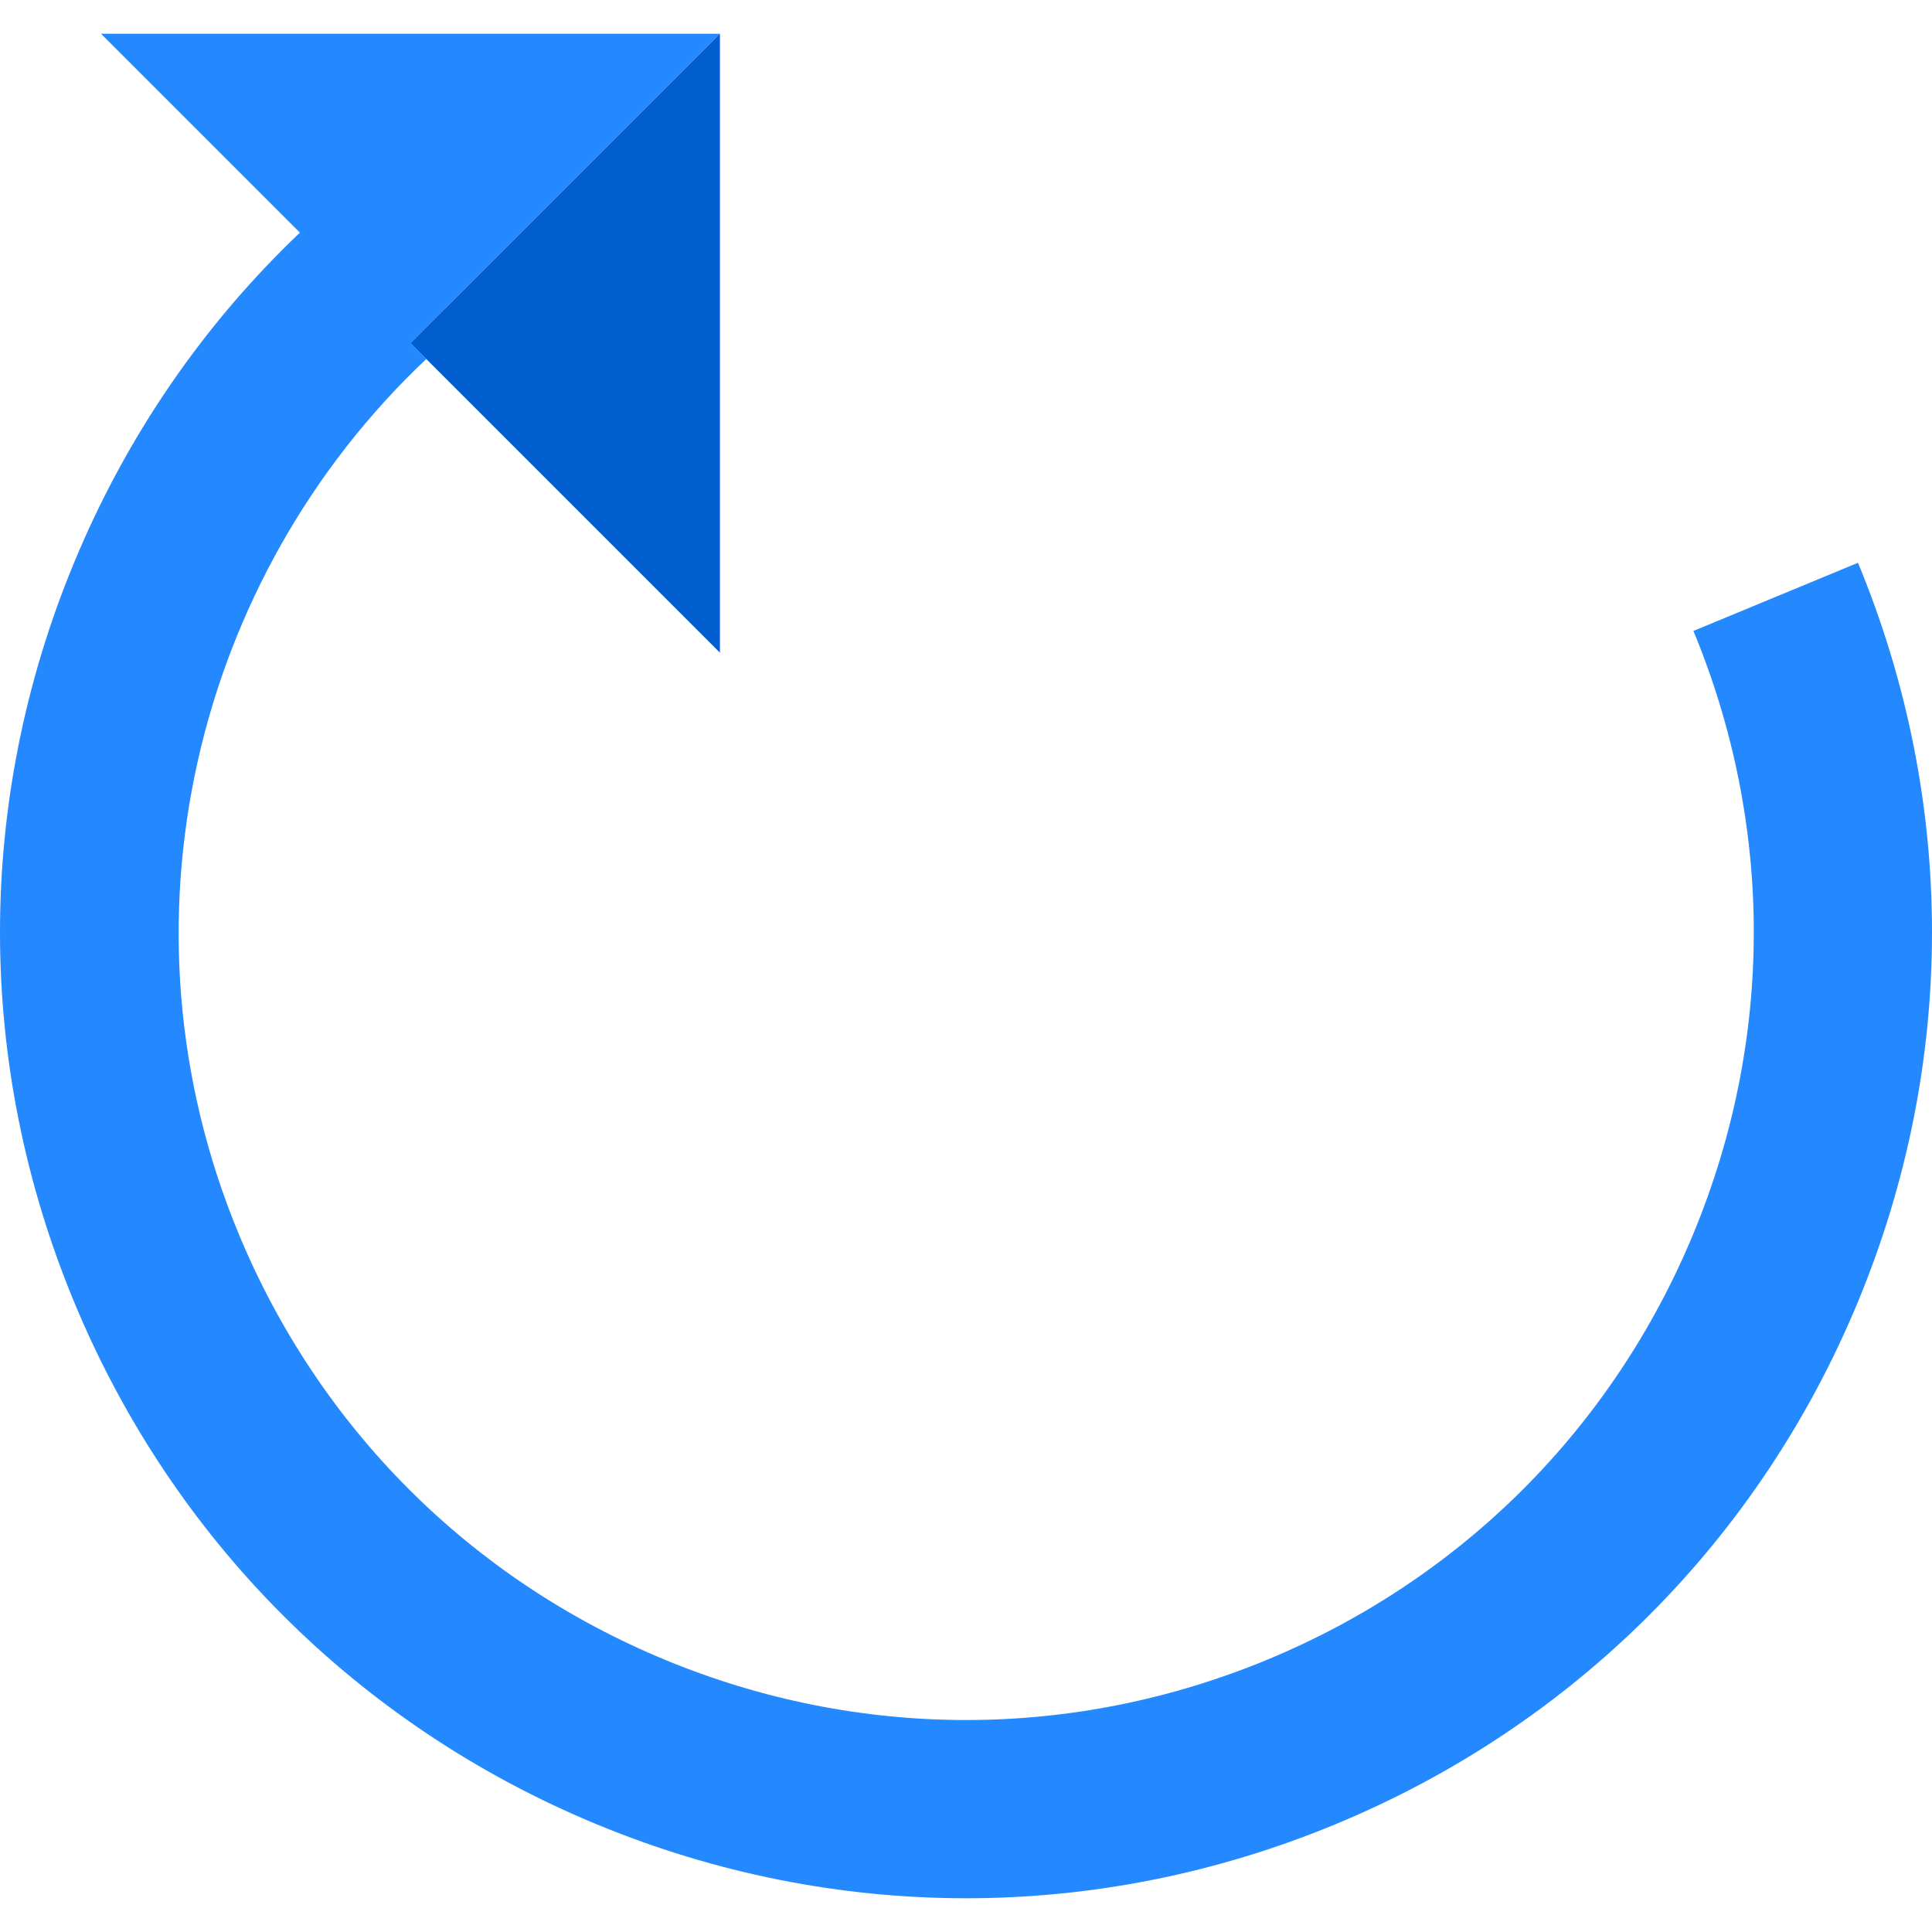
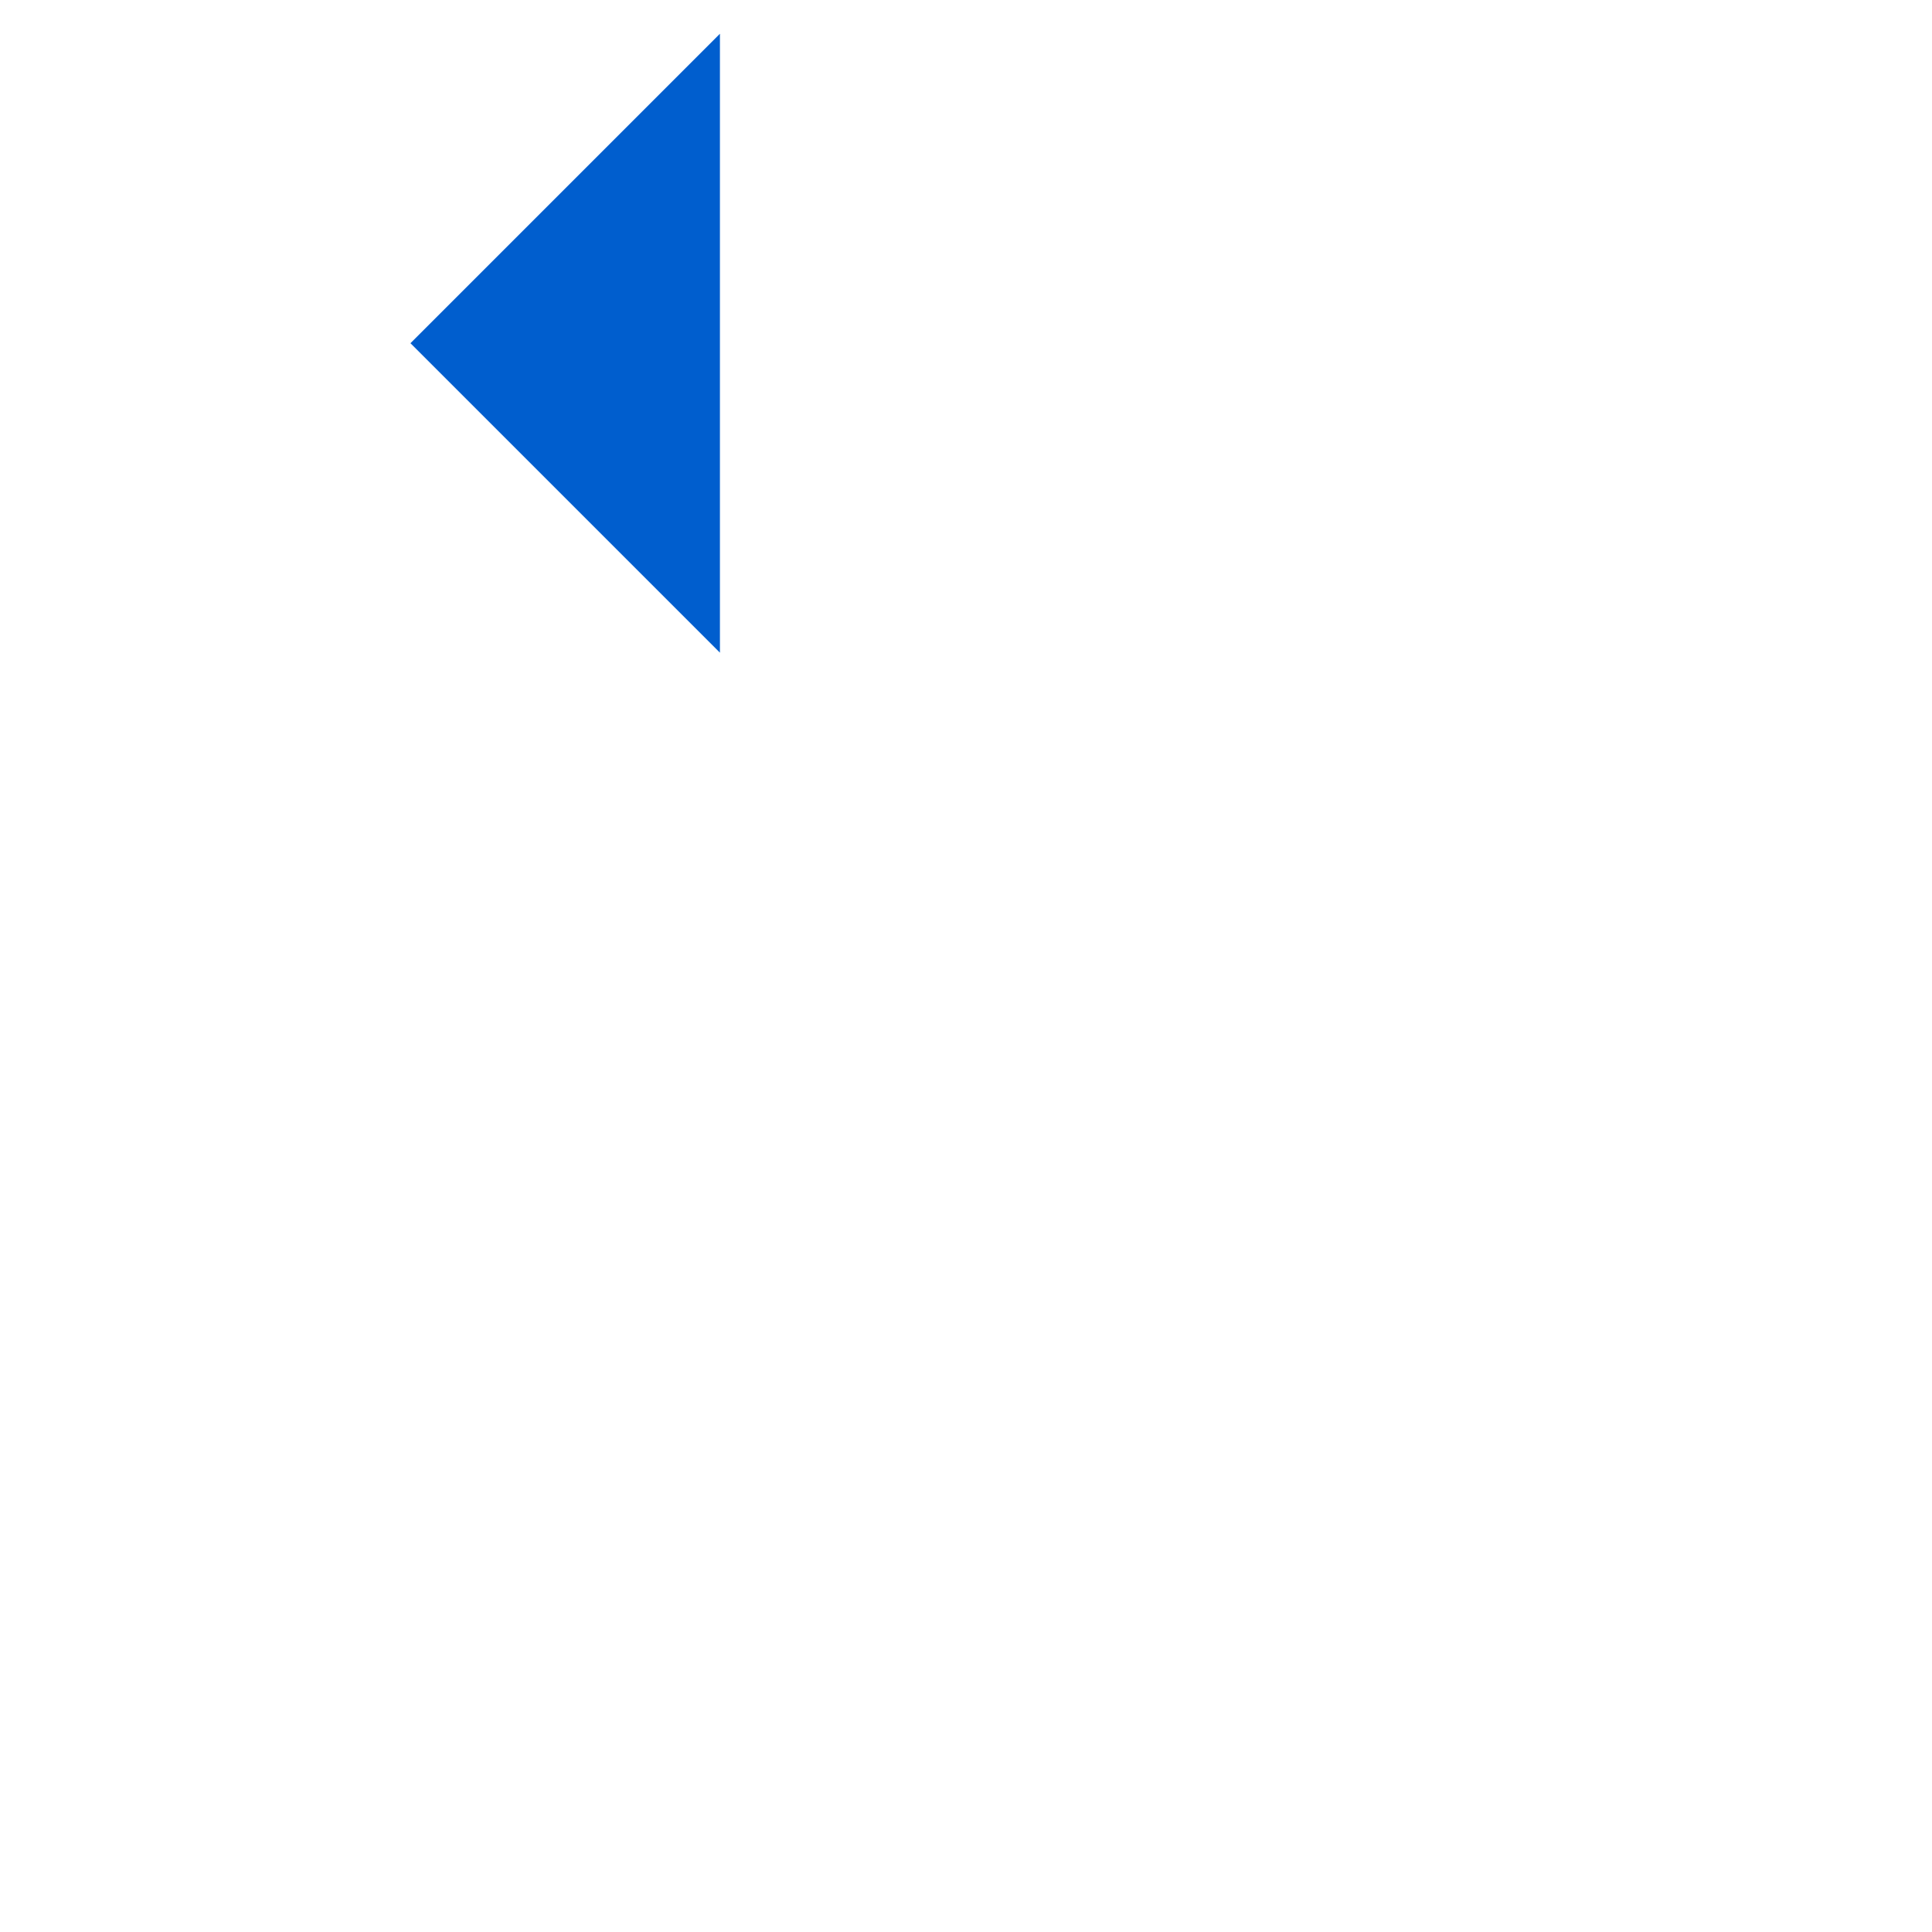
<svg xmlns="http://www.w3.org/2000/svg" version="1.1" id="Layer_1" x="0px" y="0px" viewBox="0 0 433.875 433.875" style="enable-background:new 0 0 433.875 433.875;" xml:space="preserve">
  <g>
-     <path style="fill:#2488FF;" d="M417.253,126.384l-36.955,15.307c18.074,43.636,18.074,91.698,0,135.333   c-18.074,43.635-52.06,77.62-95.694,95.694c-43.636,18.074-91.698,18.074-135.332,0c-43.636-18.074-77.62-52.059-95.694-95.694   c-28.862-69.681-9.699-147.468,42.152-196.397l-3.55-3.549L161.677,7.58H22.682l44.666,44.666   c-21.652,20.602-38.946,45.698-50.726,74.139c-22.163,53.506-22.163,112.44,0,165.947c22.163,53.506,63.836,95.179,117.342,117.342   c26.75,11.081,54.867,16.621,82.974,16.623c28.113,0.001,56.217-5.54,82.973-16.623c53.507-22.163,95.18-63.835,117.343-117.342   S439.416,179.891,417.253,126.384z" />
    <polygon style="fill:#005ECE;" points="92.179,77.077 161.677,146.574 161.677,7.58  " />
  </g>
  <g>
</g>
  <g>
</g>
  <g>
</g>
  <g>
</g>
  <g>
</g>
  <g>
</g>
  <g>
</g>
  <g>
</g>
  <g>
</g>
  <g>
</g>
  <g>
</g>
  <g>
</g>
  <g>
</g>
  <g>
</g>
  <g>
</g>
</svg>